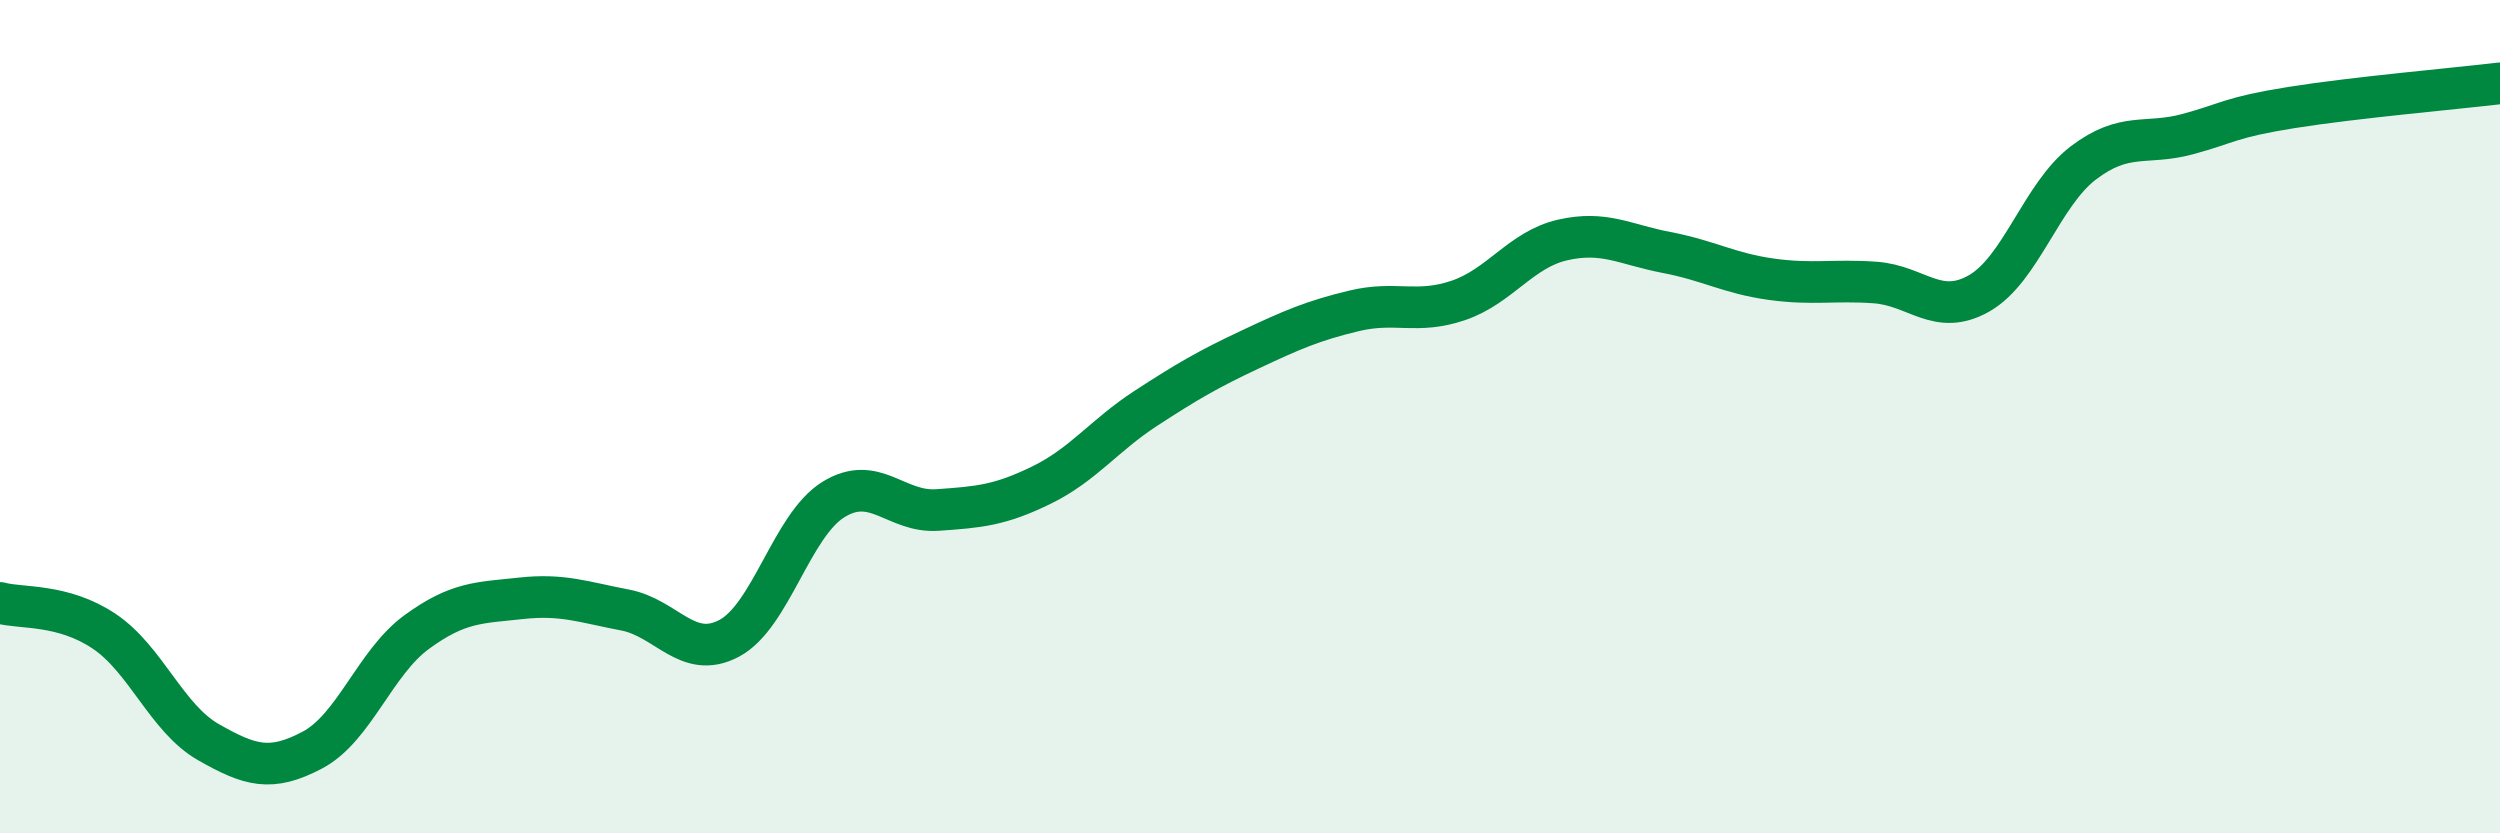
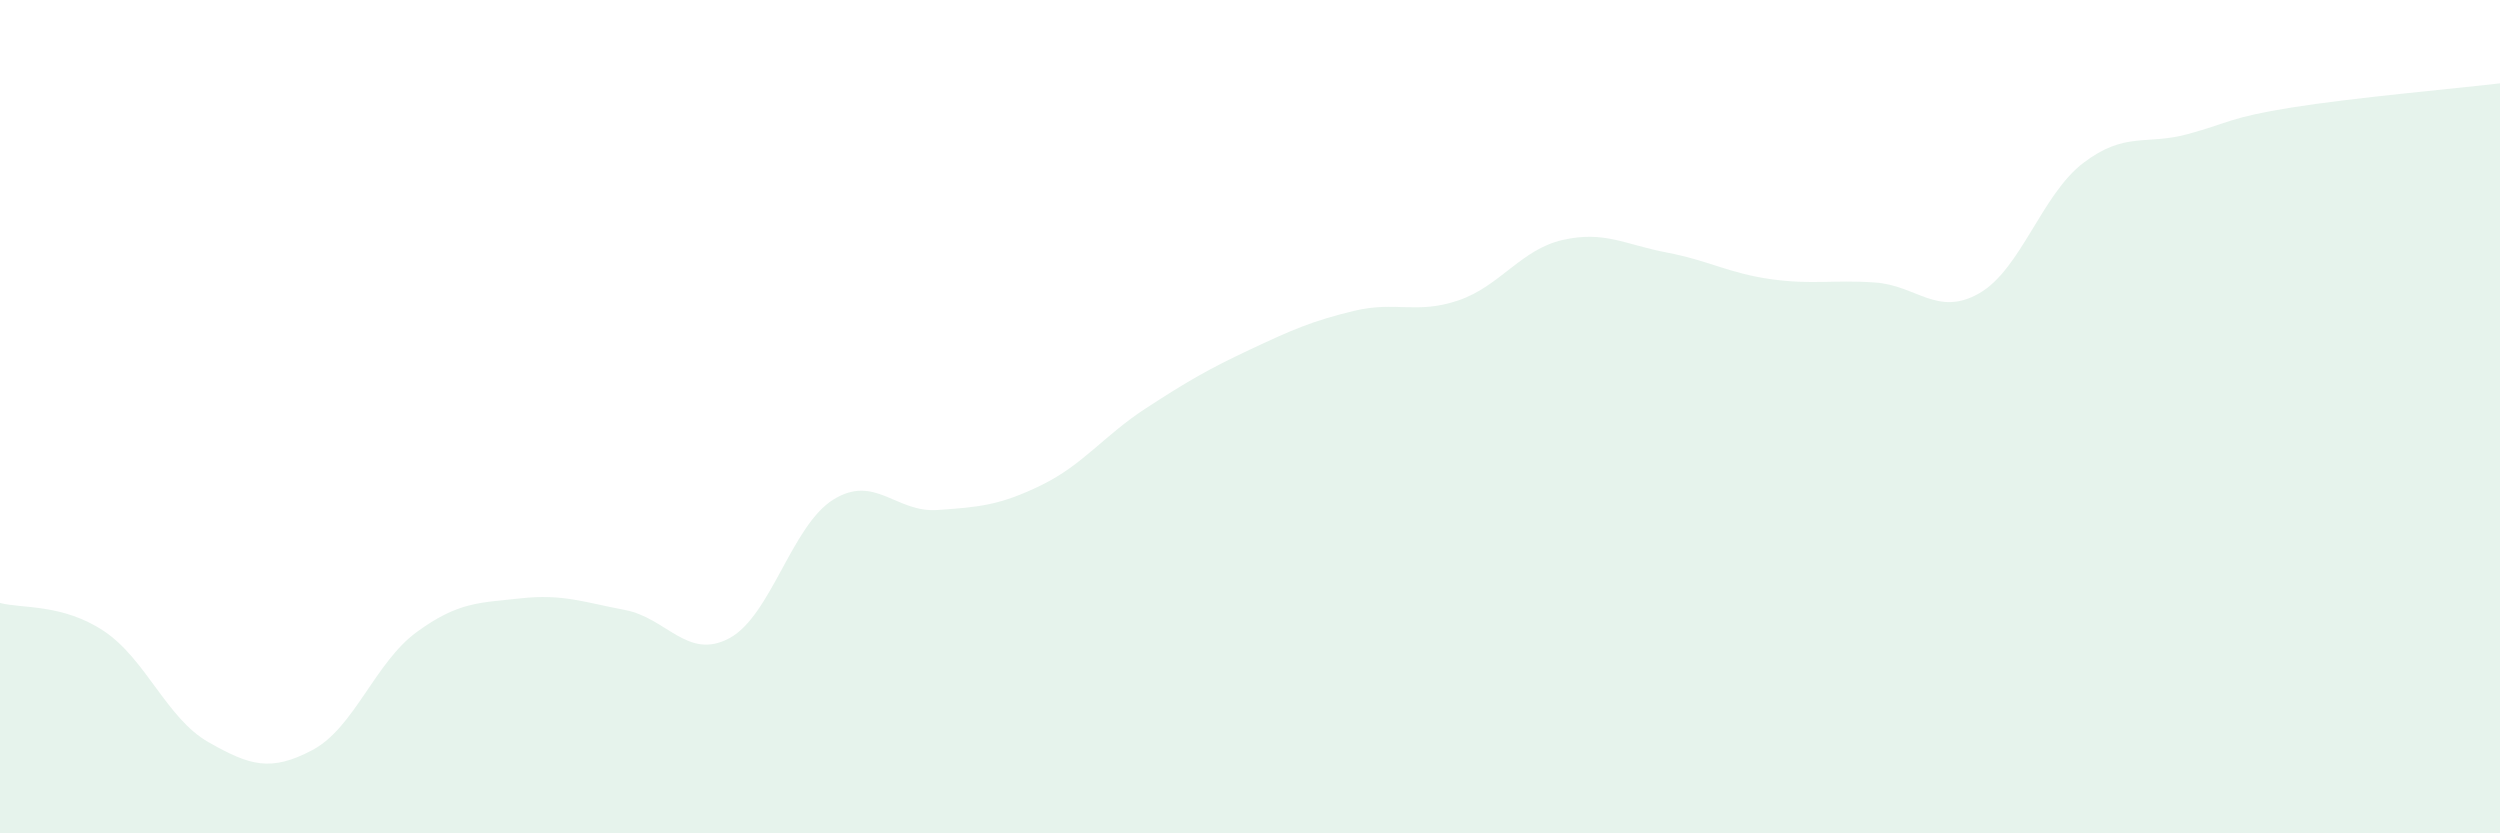
<svg xmlns="http://www.w3.org/2000/svg" width="60" height="20" viewBox="0 0 60 20">
  <path d="M 0,14.47 C 0.5,14.61 1.5,14.48 2.5,15.15 C 3.5,15.82 4,17.24 5,17.81 C 6,18.38 6.5,18.53 7.5,18 C 8.5,17.47 9,15.9 10,15.17 C 11,14.44 11.5,14.47 12.5,14.36 C 13.5,14.25 14,14.45 15,14.64 C 16,14.83 16.5,15.85 17.5,15.32 C 18.5,14.79 19,12.61 20,11.99 C 21,11.37 21.5,12.31 22.5,12.24 C 23.5,12.17 24,12.13 25,11.64 C 26,11.15 26.5,10.45 27.5,9.8 C 28.5,9.15 29,8.86 30,8.39 C 31,7.92 31.5,7.7 32.5,7.46 C 33.5,7.22 34,7.55 35,7.21 C 36,6.87 36.5,5.99 37.5,5.76 C 38.5,5.53 39,5.87 40,6.06 C 41,6.25 41.5,6.56 42.5,6.7 C 43.5,6.84 44,6.71 45,6.78 C 46,6.85 46.5,7.61 47.5,7.04 C 48.5,6.47 49,4.67 50,3.91 C 51,3.15 51.5,3.49 52.5,3.22 C 53.5,2.95 53.5,2.82 55,2.58 C 56.5,2.34 59,2.12 60,2L60 20L0 20Z" fill="#008740" opacity="0.1" stroke-linecap="round" stroke-linejoin="round" />
-   <path d="M 0,14.47 C 0.5,14.61 1.5,14.48 2.5,15.15 C 3.5,15.82 4,17.24 5,17.81 C 6,18.38 6.5,18.53 7.5,18 C 8.5,17.47 9,15.9 10,15.17 C 11,14.44 11.5,14.47 12.5,14.36 C 13.5,14.25 14,14.45 15,14.64 C 16,14.83 16.5,15.85 17.5,15.32 C 18.5,14.79 19,12.61 20,11.99 C 21,11.37 21.5,12.31 22.5,12.24 C 23.5,12.17 24,12.13 25,11.64 C 26,11.15 26.5,10.45 27.5,9.8 C 28.5,9.15 29,8.86 30,8.39 C 31,7.92 31.5,7.7 32.5,7.46 C 33.5,7.22 34,7.55 35,7.21 C 36,6.87 36.5,5.99 37.5,5.76 C 38.5,5.53 39,5.87 40,6.06 C 41,6.25 41.5,6.56 42.5,6.7 C 43.5,6.84 44,6.71 45,6.78 C 46,6.85 46.5,7.61 47.5,7.04 C 48.5,6.47 49,4.67 50,3.91 C 51,3.15 51.5,3.49 52.5,3.22 C 53.5,2.95 53.5,2.82 55,2.58 C 56.5,2.34 59,2.12 60,2" stroke="#008740" stroke-width="1" fill="none" stroke-linecap="round" stroke-linejoin="round" />
</svg>